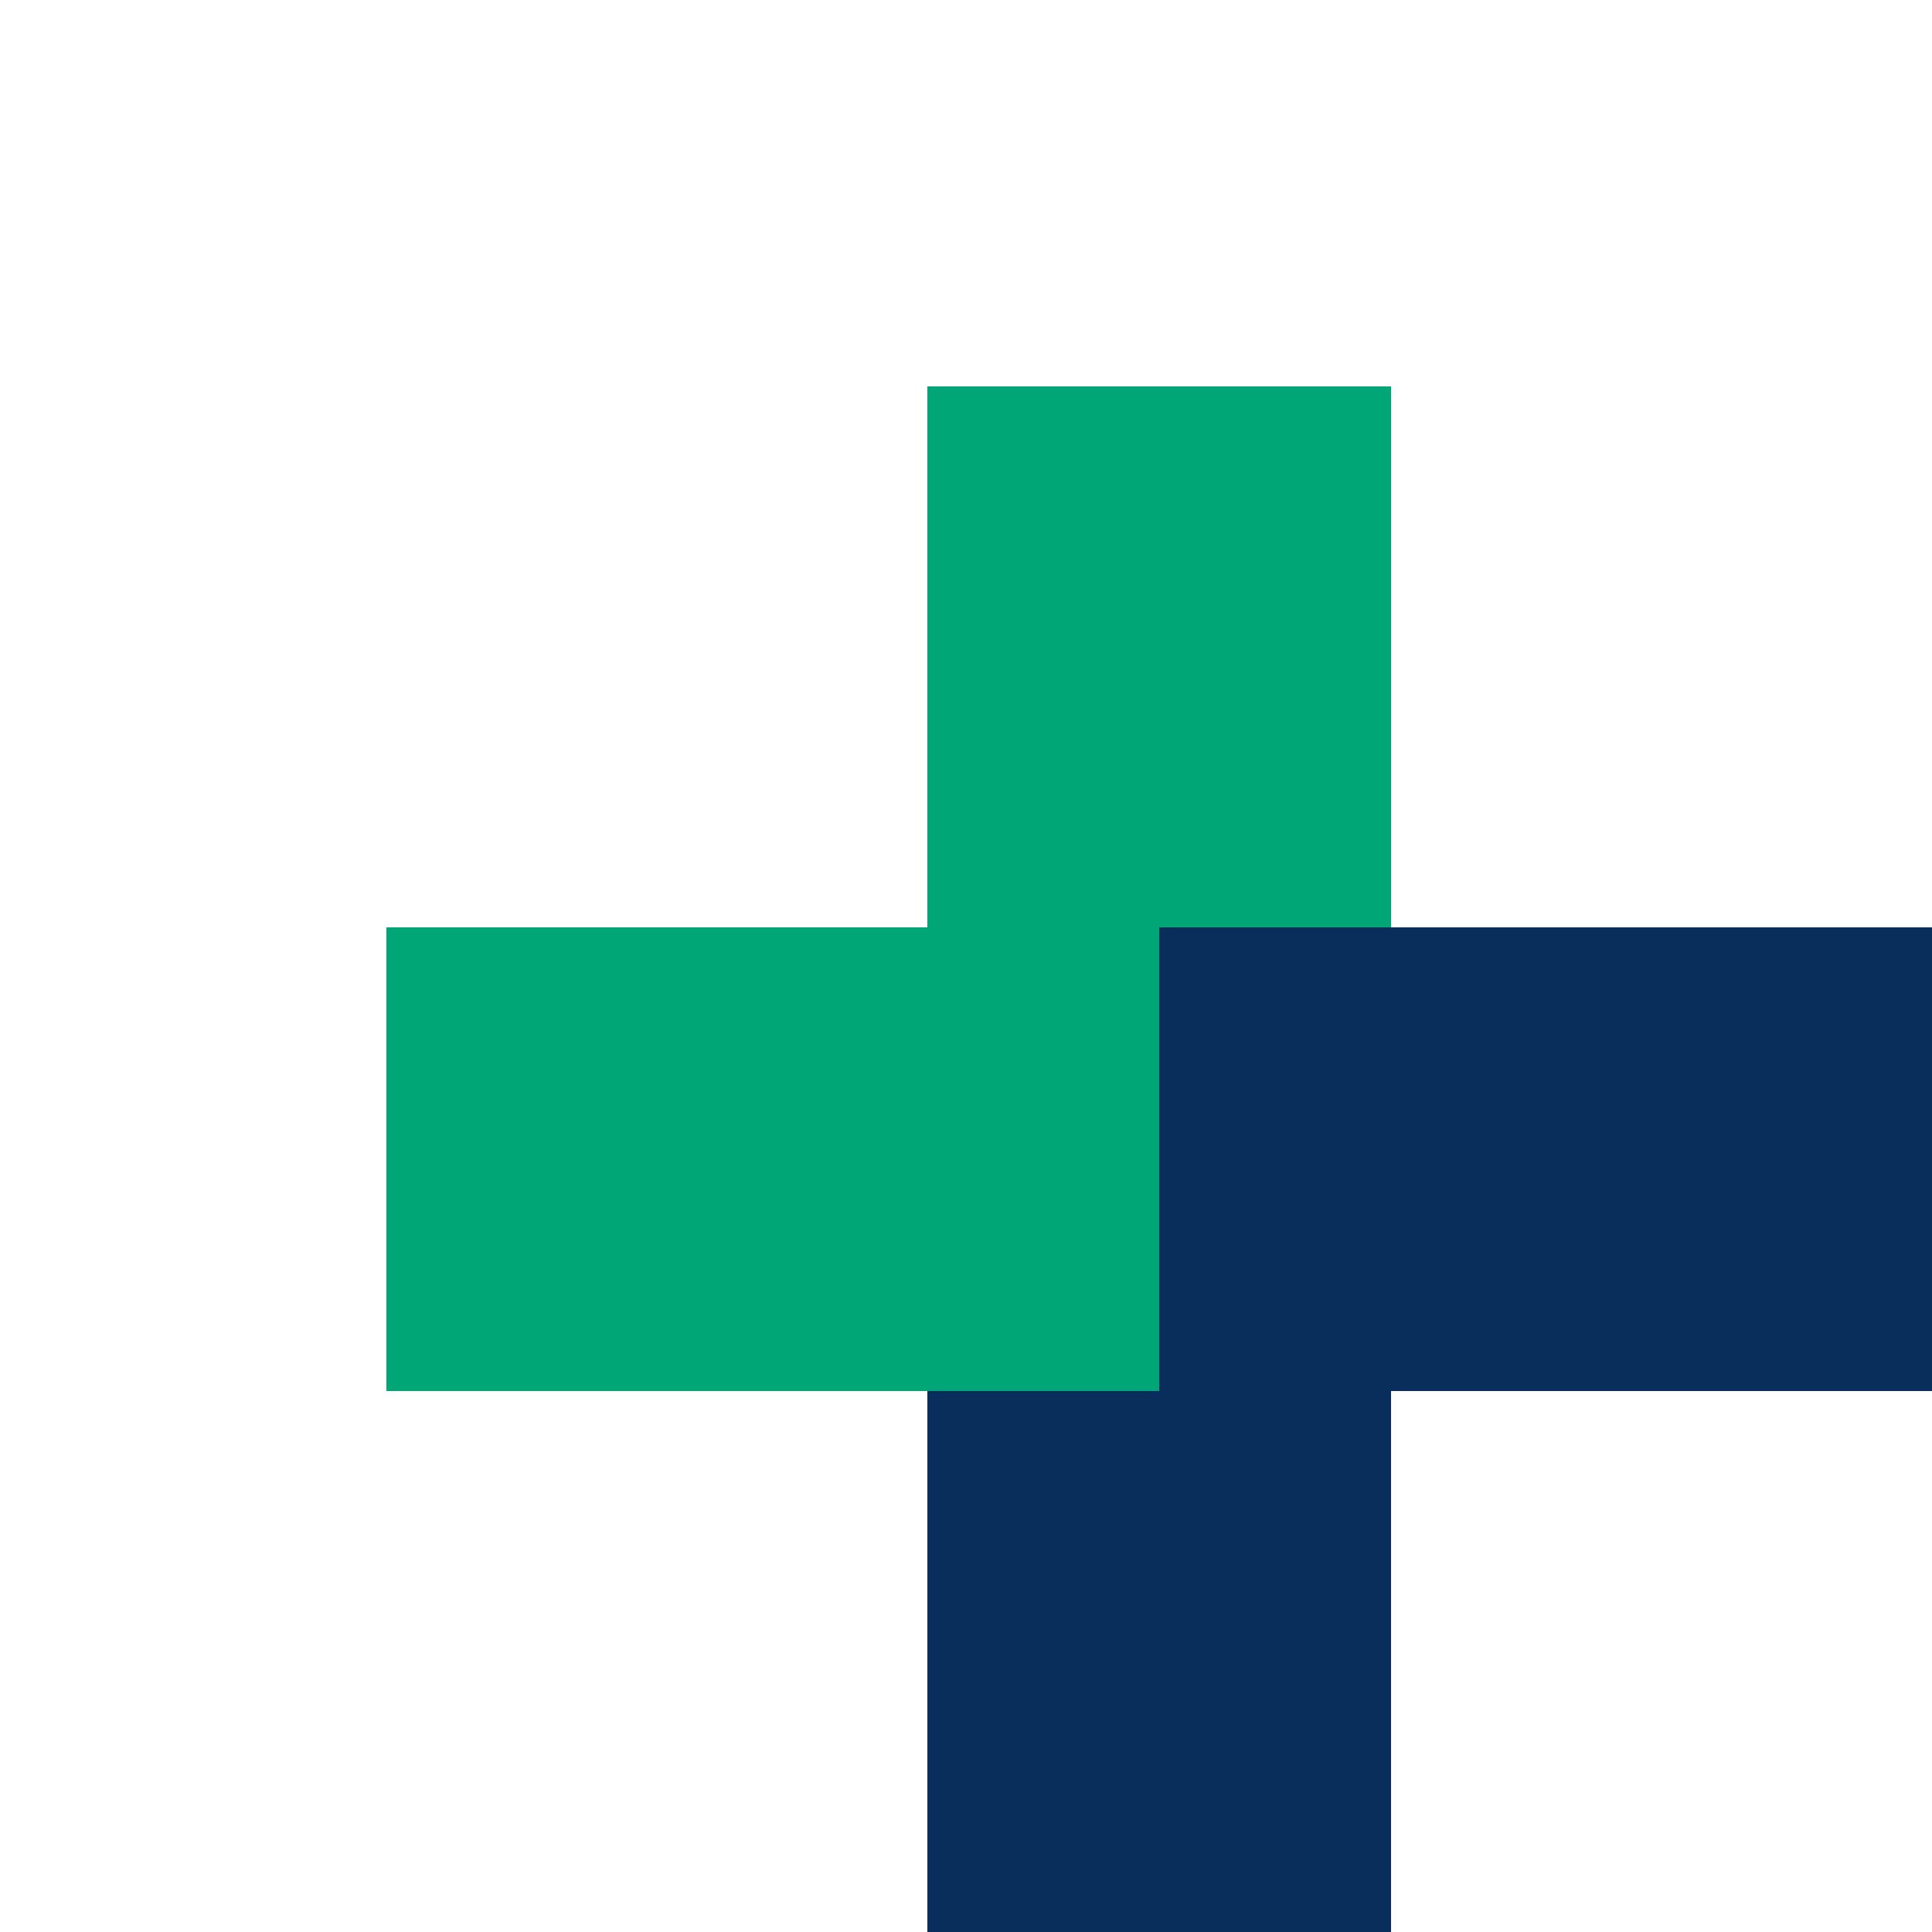
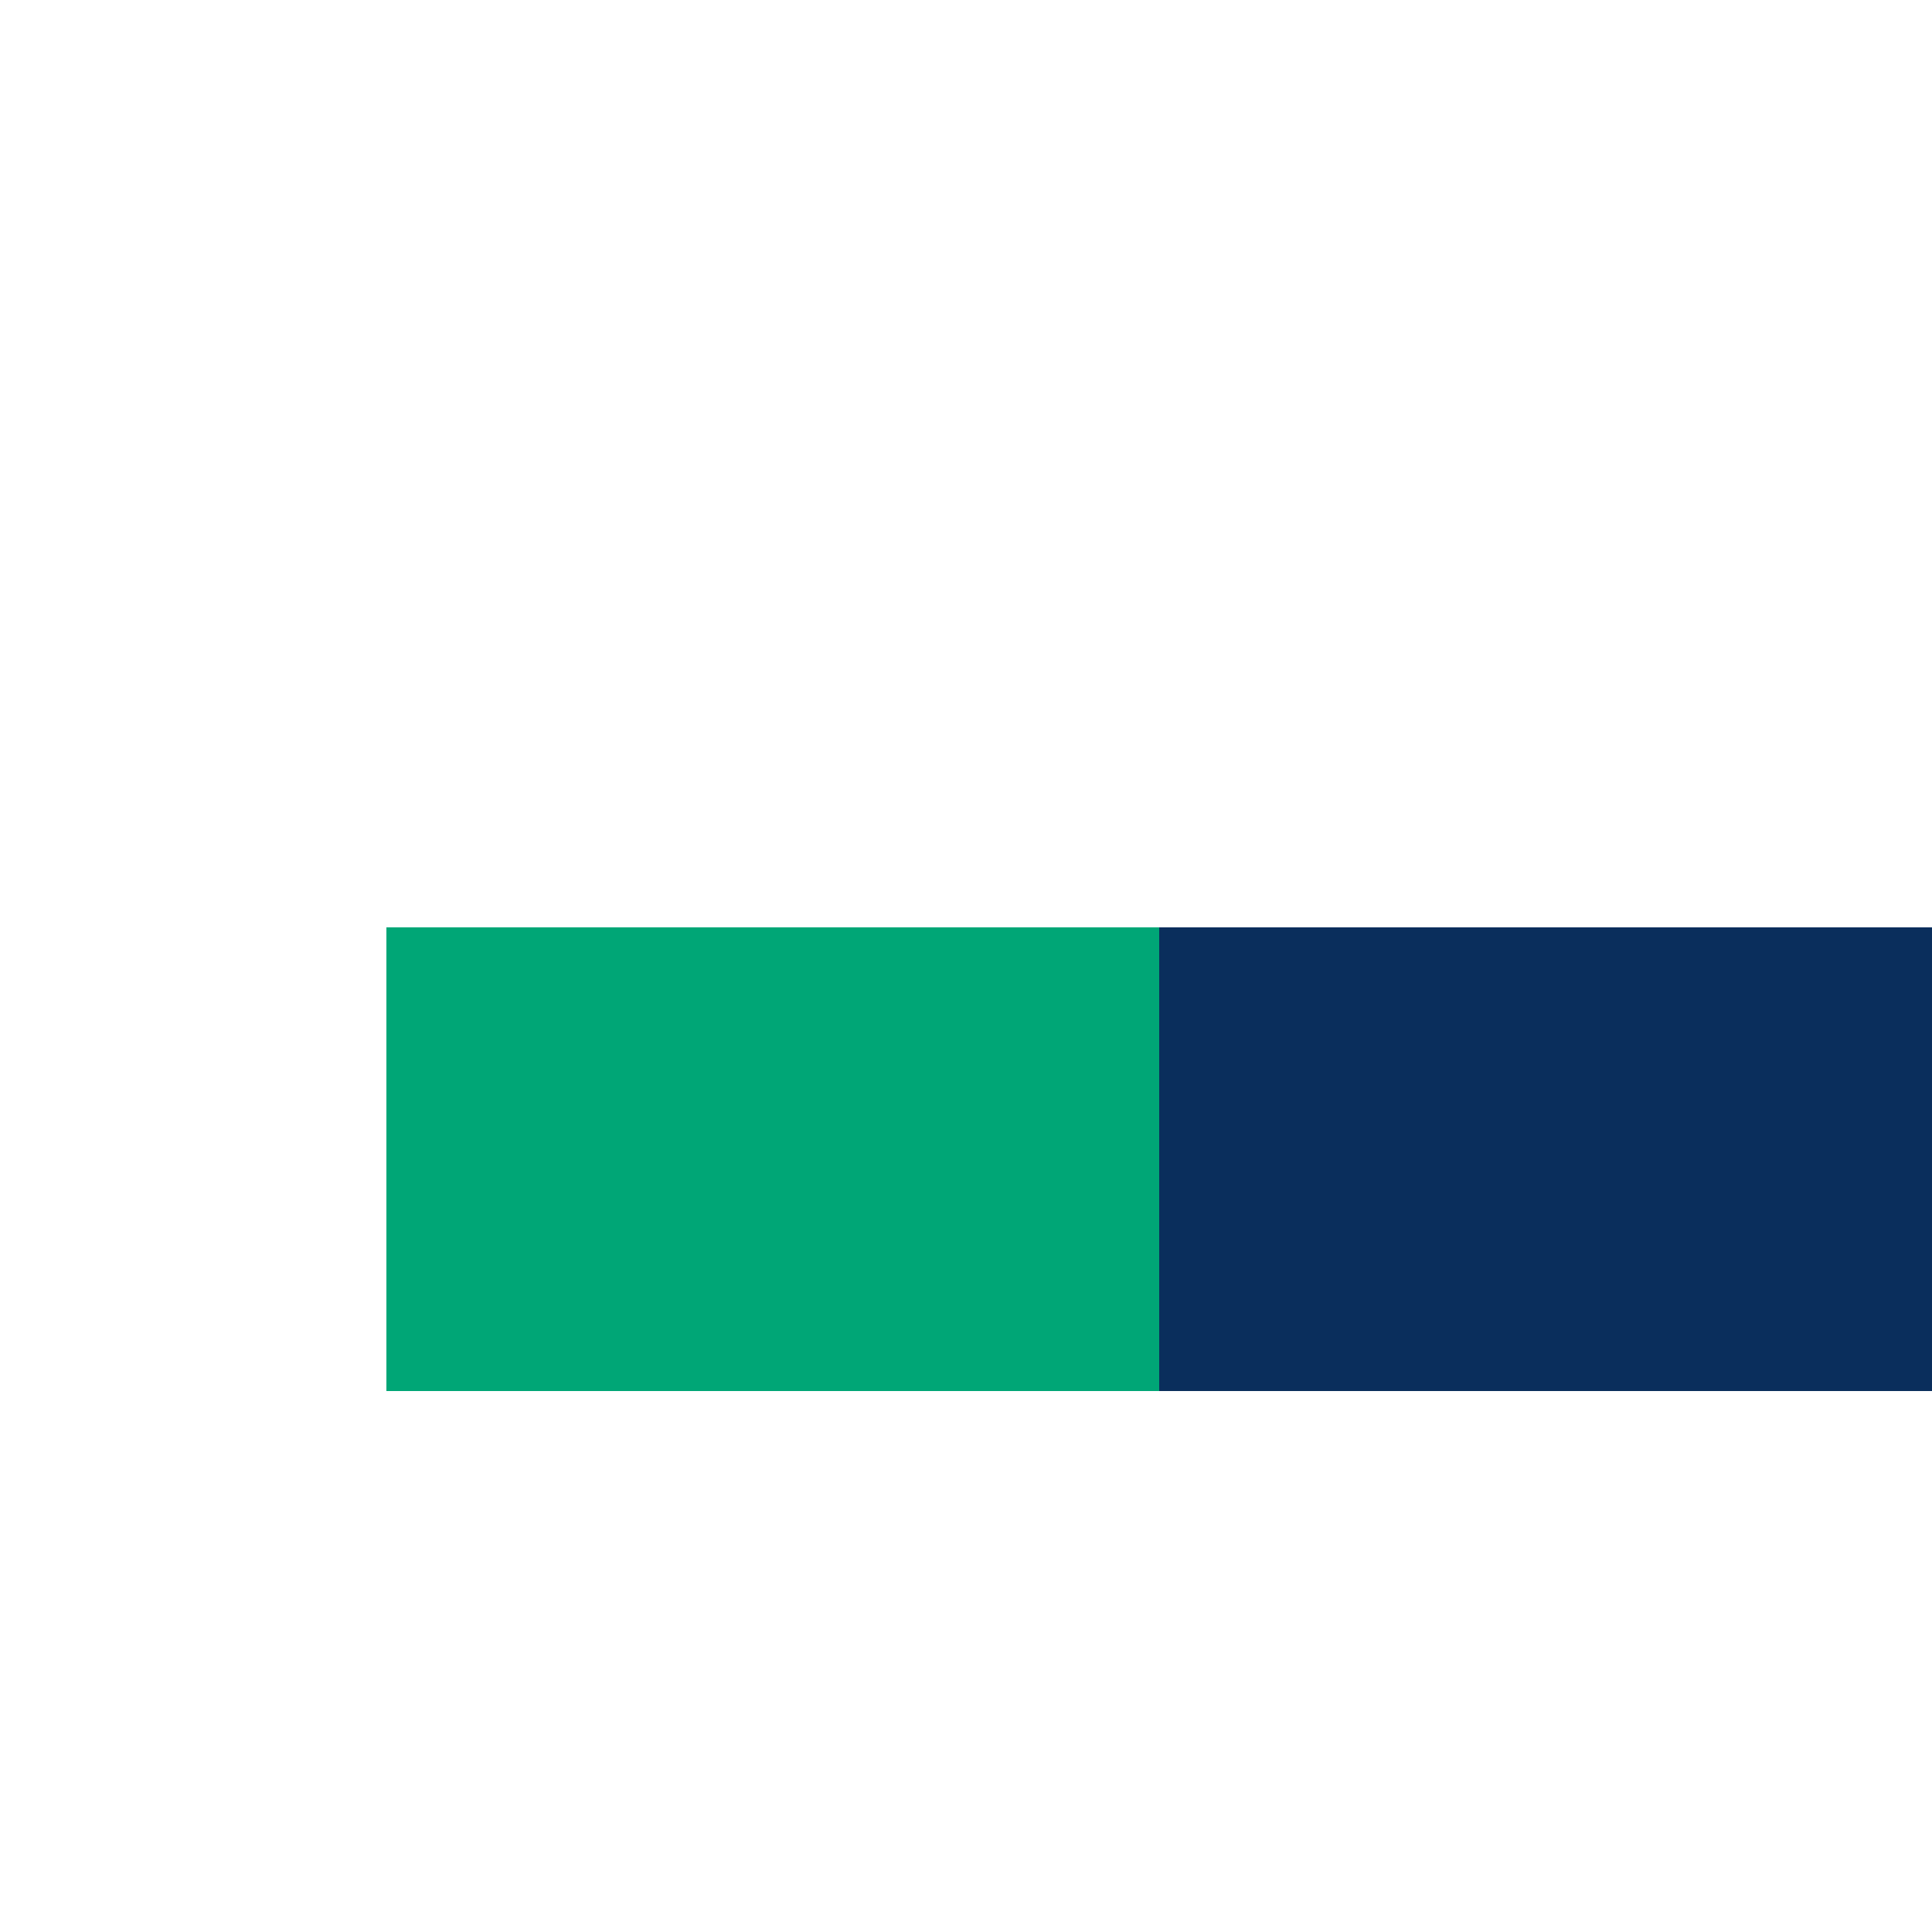
<svg xmlns="http://www.w3.org/2000/svg" data-bbox="50 50 200 200" viewBox="0 0 250 250" height="250" width="250" data-type="color">
  <g>
-     <path fill="#00A676" d="M180 50v100h-60V50z" data-color="1" />
-     <path fill="#0A2E5C" d="M180 150v100h-60V150z" data-color="2" />
    <path fill="#00A676" d="M150 120v60H50v-60z" data-color="1" />
    <path fill="#0A2E5C" d="M250 120v60H150v-60z" data-color="2" />
  </g>
</svg>